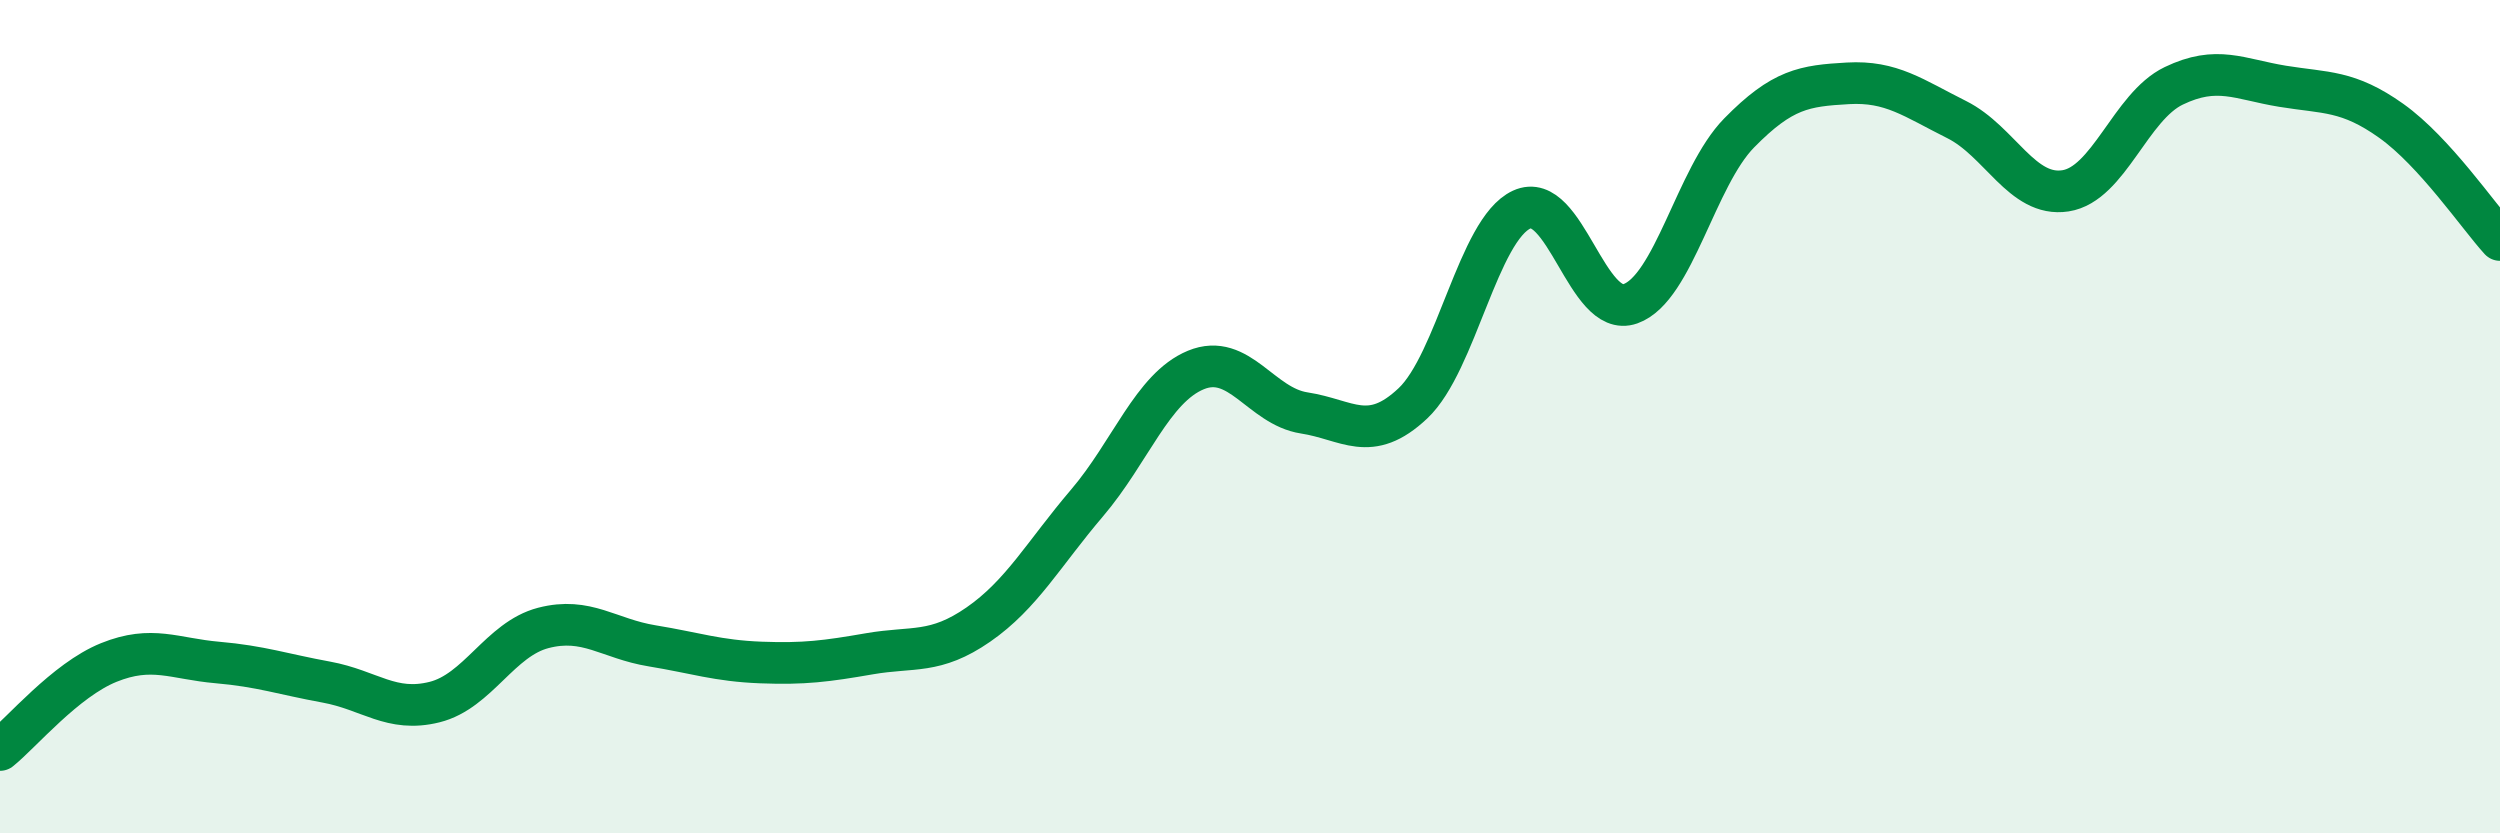
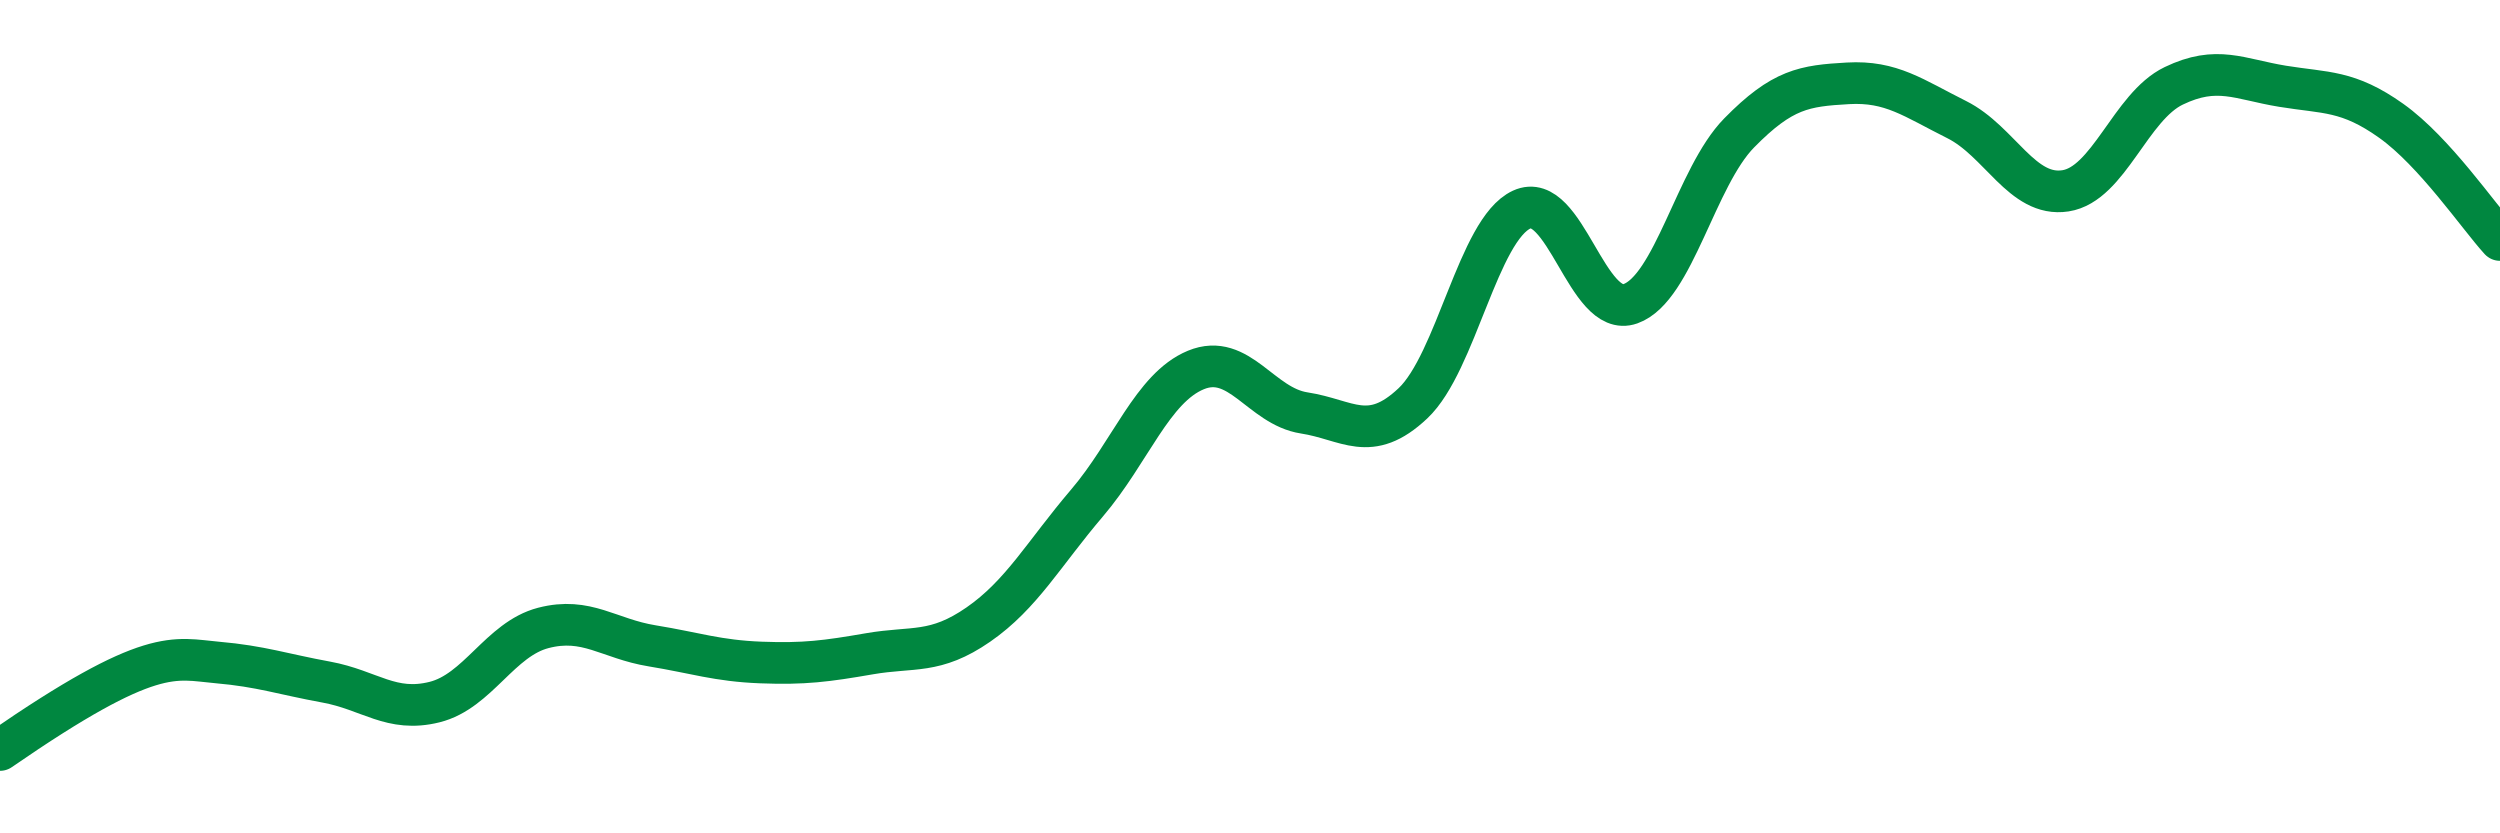
<svg xmlns="http://www.w3.org/2000/svg" width="60" height="20" viewBox="0 0 60 20">
-   <path d="M 0,18 C 0.52,17.58 1.57,16.32 2.61,15.9 C 3.65,15.48 4.18,15.81 5.22,15.9 C 6.26,15.99 6.79,16.18 7.83,16.37 C 8.87,16.56 9.39,17.11 10.43,16.85 C 11.47,16.59 12,15.34 13.04,15.07 C 14.08,14.8 14.61,15.33 15.65,15.5 C 16.69,15.67 17.22,15.86 18.26,15.9 C 19.3,15.94 19.83,15.87 20.87,15.69 C 21.91,15.51 22.44,15.71 23.48,14.99 C 24.52,14.27 25.05,13.29 26.09,12.07 C 27.13,10.85 27.66,9.31 28.7,8.88 C 29.74,8.45 30.26,9.75 31.3,9.91 C 32.34,10.07 32.87,10.66 33.91,9.68 C 34.95,8.7 35.48,5.51 36.52,5.03 C 37.56,4.55 38.09,7.66 39.13,7.29 C 40.17,6.92 40.7,4.25 41.74,3.19 C 42.78,2.13 43.31,2.06 44.35,2 C 45.39,1.94 45.92,2.35 46.96,2.87 C 48,3.39 48.53,4.74 49.57,4.58 C 50.61,4.42 51.13,2.56 52.17,2.06 C 53.21,1.56 53.74,1.9 54.78,2.07 C 55.82,2.24 56.35,2.16 57.39,2.9 C 58.43,3.64 59.48,5.19 60,5.76L60 20L0 20Z" fill="#008740" opacity="0.1" stroke-linecap="round" stroke-linejoin="round" />
-   <path d="M 0,18 C 0.52,17.58 1.57,16.32 2.61,15.9 C 3.65,15.48 4.18,15.81 5.22,15.9 C 6.26,15.99 6.79,16.18 7.83,16.37 C 8.87,16.56 9.39,17.11 10.43,16.85 C 11.47,16.59 12,15.34 13.04,15.07 C 14.08,14.8 14.61,15.33 15.65,15.5 C 16.69,15.67 17.22,15.86 18.26,15.9 C 19.3,15.94 19.83,15.87 20.87,15.69 C 21.91,15.51 22.44,15.71 23.48,14.99 C 24.52,14.27 25.05,13.29 26.09,12.07 C 27.13,10.85 27.66,9.31 28.7,8.88 C 29.74,8.45 30.26,9.75 31.3,9.91 C 32.34,10.07 32.87,10.66 33.91,9.68 C 34.95,8.7 35.48,5.51 36.52,5.03 C 37.56,4.55 38.09,7.66 39.13,7.29 C 40.17,6.92 40.7,4.25 41.74,3.19 C 42.78,2.13 43.31,2.06 44.35,2 C 45.39,1.94 45.92,2.35 46.96,2.87 C 48,3.39 48.53,4.74 49.57,4.58 C 50.61,4.42 51.13,2.56 52.17,2.06 C 53.21,1.56 53.74,1.9 54.78,2.07 C 55.82,2.24 56.35,2.16 57.39,2.9 C 58.43,3.64 59.48,5.19 60,5.76" stroke="#008740" stroke-width="1" fill="none" stroke-linecap="round" stroke-linejoin="round" />
+   <path d="M 0,18 C 3.65,15.48 4.18,15.81 5.22,15.9 C 6.26,15.99 6.79,16.18 7.83,16.37 C 8.87,16.56 9.39,17.11 10.43,16.85 C 11.47,16.59 12,15.34 13.04,15.07 C 14.08,14.8 14.61,15.33 15.65,15.5 C 16.69,15.67 17.22,15.86 18.26,15.9 C 19.3,15.94 19.83,15.87 20.87,15.69 C 21.91,15.51 22.44,15.71 23.48,14.99 C 24.52,14.27 25.05,13.29 26.09,12.07 C 27.13,10.85 27.66,9.31 28.7,8.88 C 29.74,8.45 30.26,9.75 31.3,9.91 C 32.34,10.07 32.87,10.66 33.91,9.68 C 34.95,8.7 35.48,5.51 36.52,5.03 C 37.56,4.55 38.09,7.66 39.13,7.29 C 40.17,6.92 40.7,4.25 41.74,3.19 C 42.78,2.13 43.31,2.06 44.35,2 C 45.39,1.94 45.92,2.35 46.96,2.87 C 48,3.39 48.53,4.74 49.57,4.58 C 50.61,4.42 51.13,2.56 52.17,2.06 C 53.21,1.56 53.74,1.9 54.78,2.07 C 55.82,2.24 56.35,2.16 57.39,2.9 C 58.43,3.64 59.48,5.19 60,5.76" stroke="#008740" stroke-width="1" fill="none" stroke-linecap="round" stroke-linejoin="round" />
</svg>